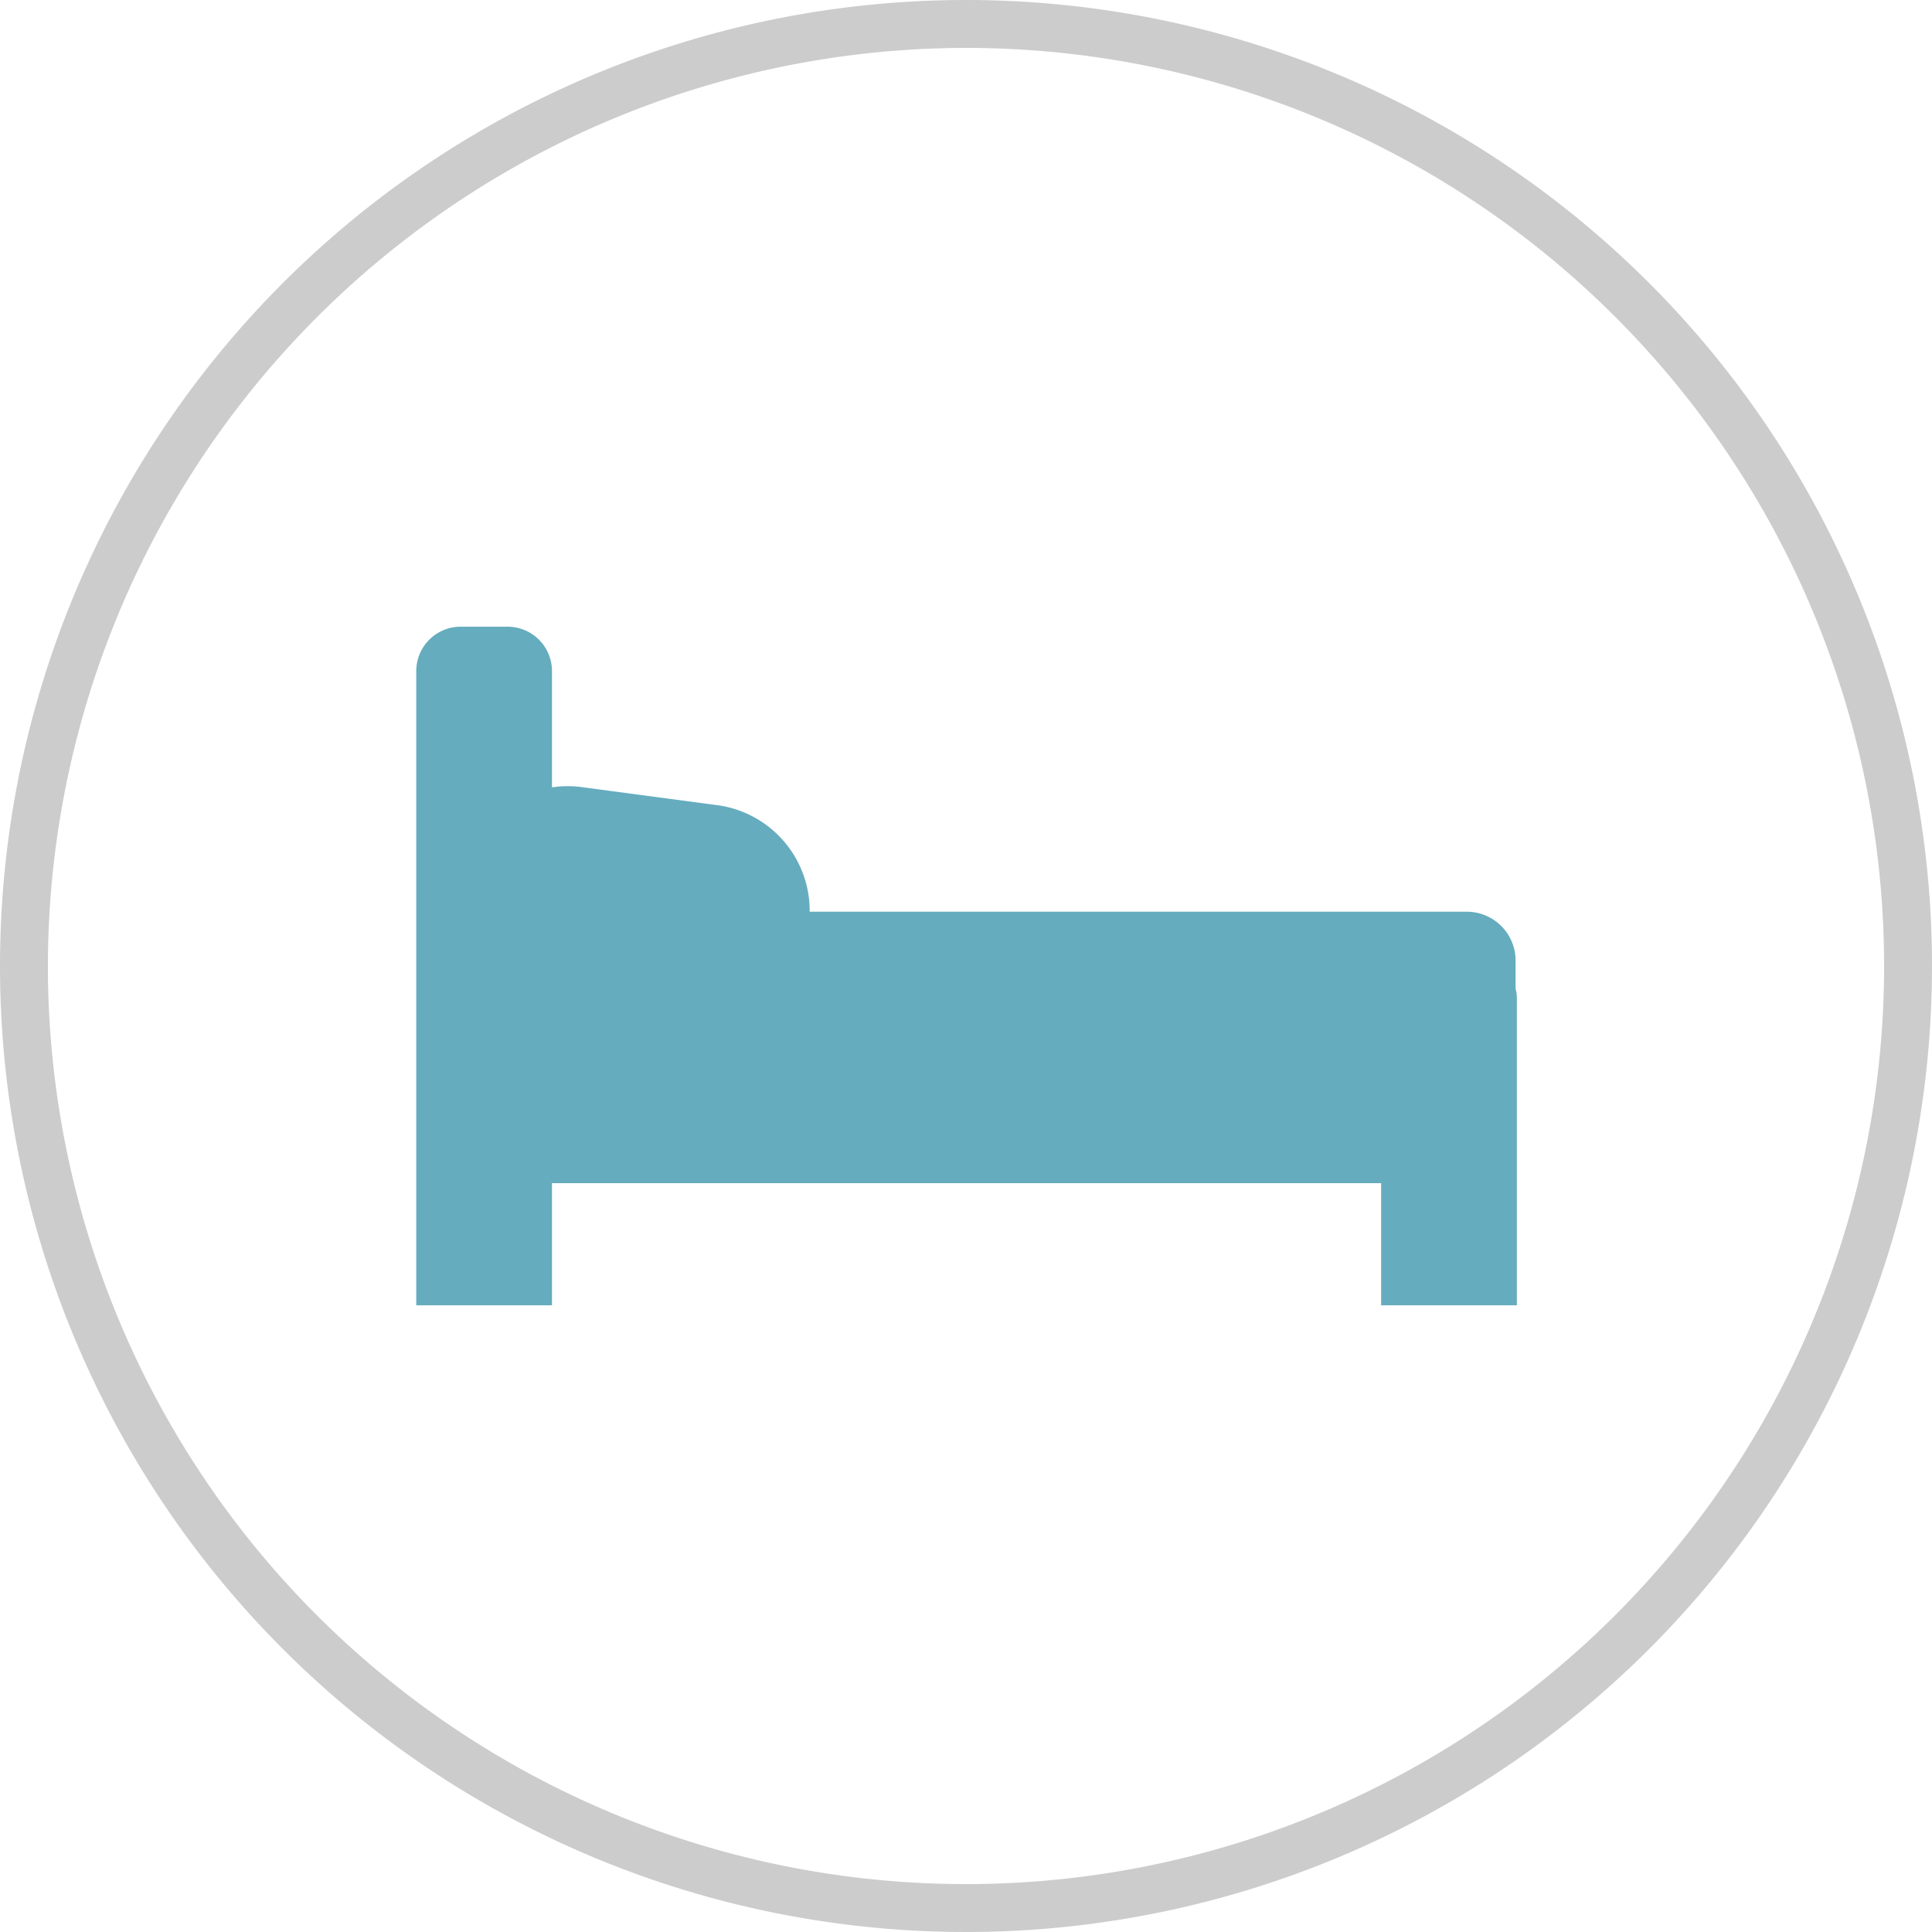
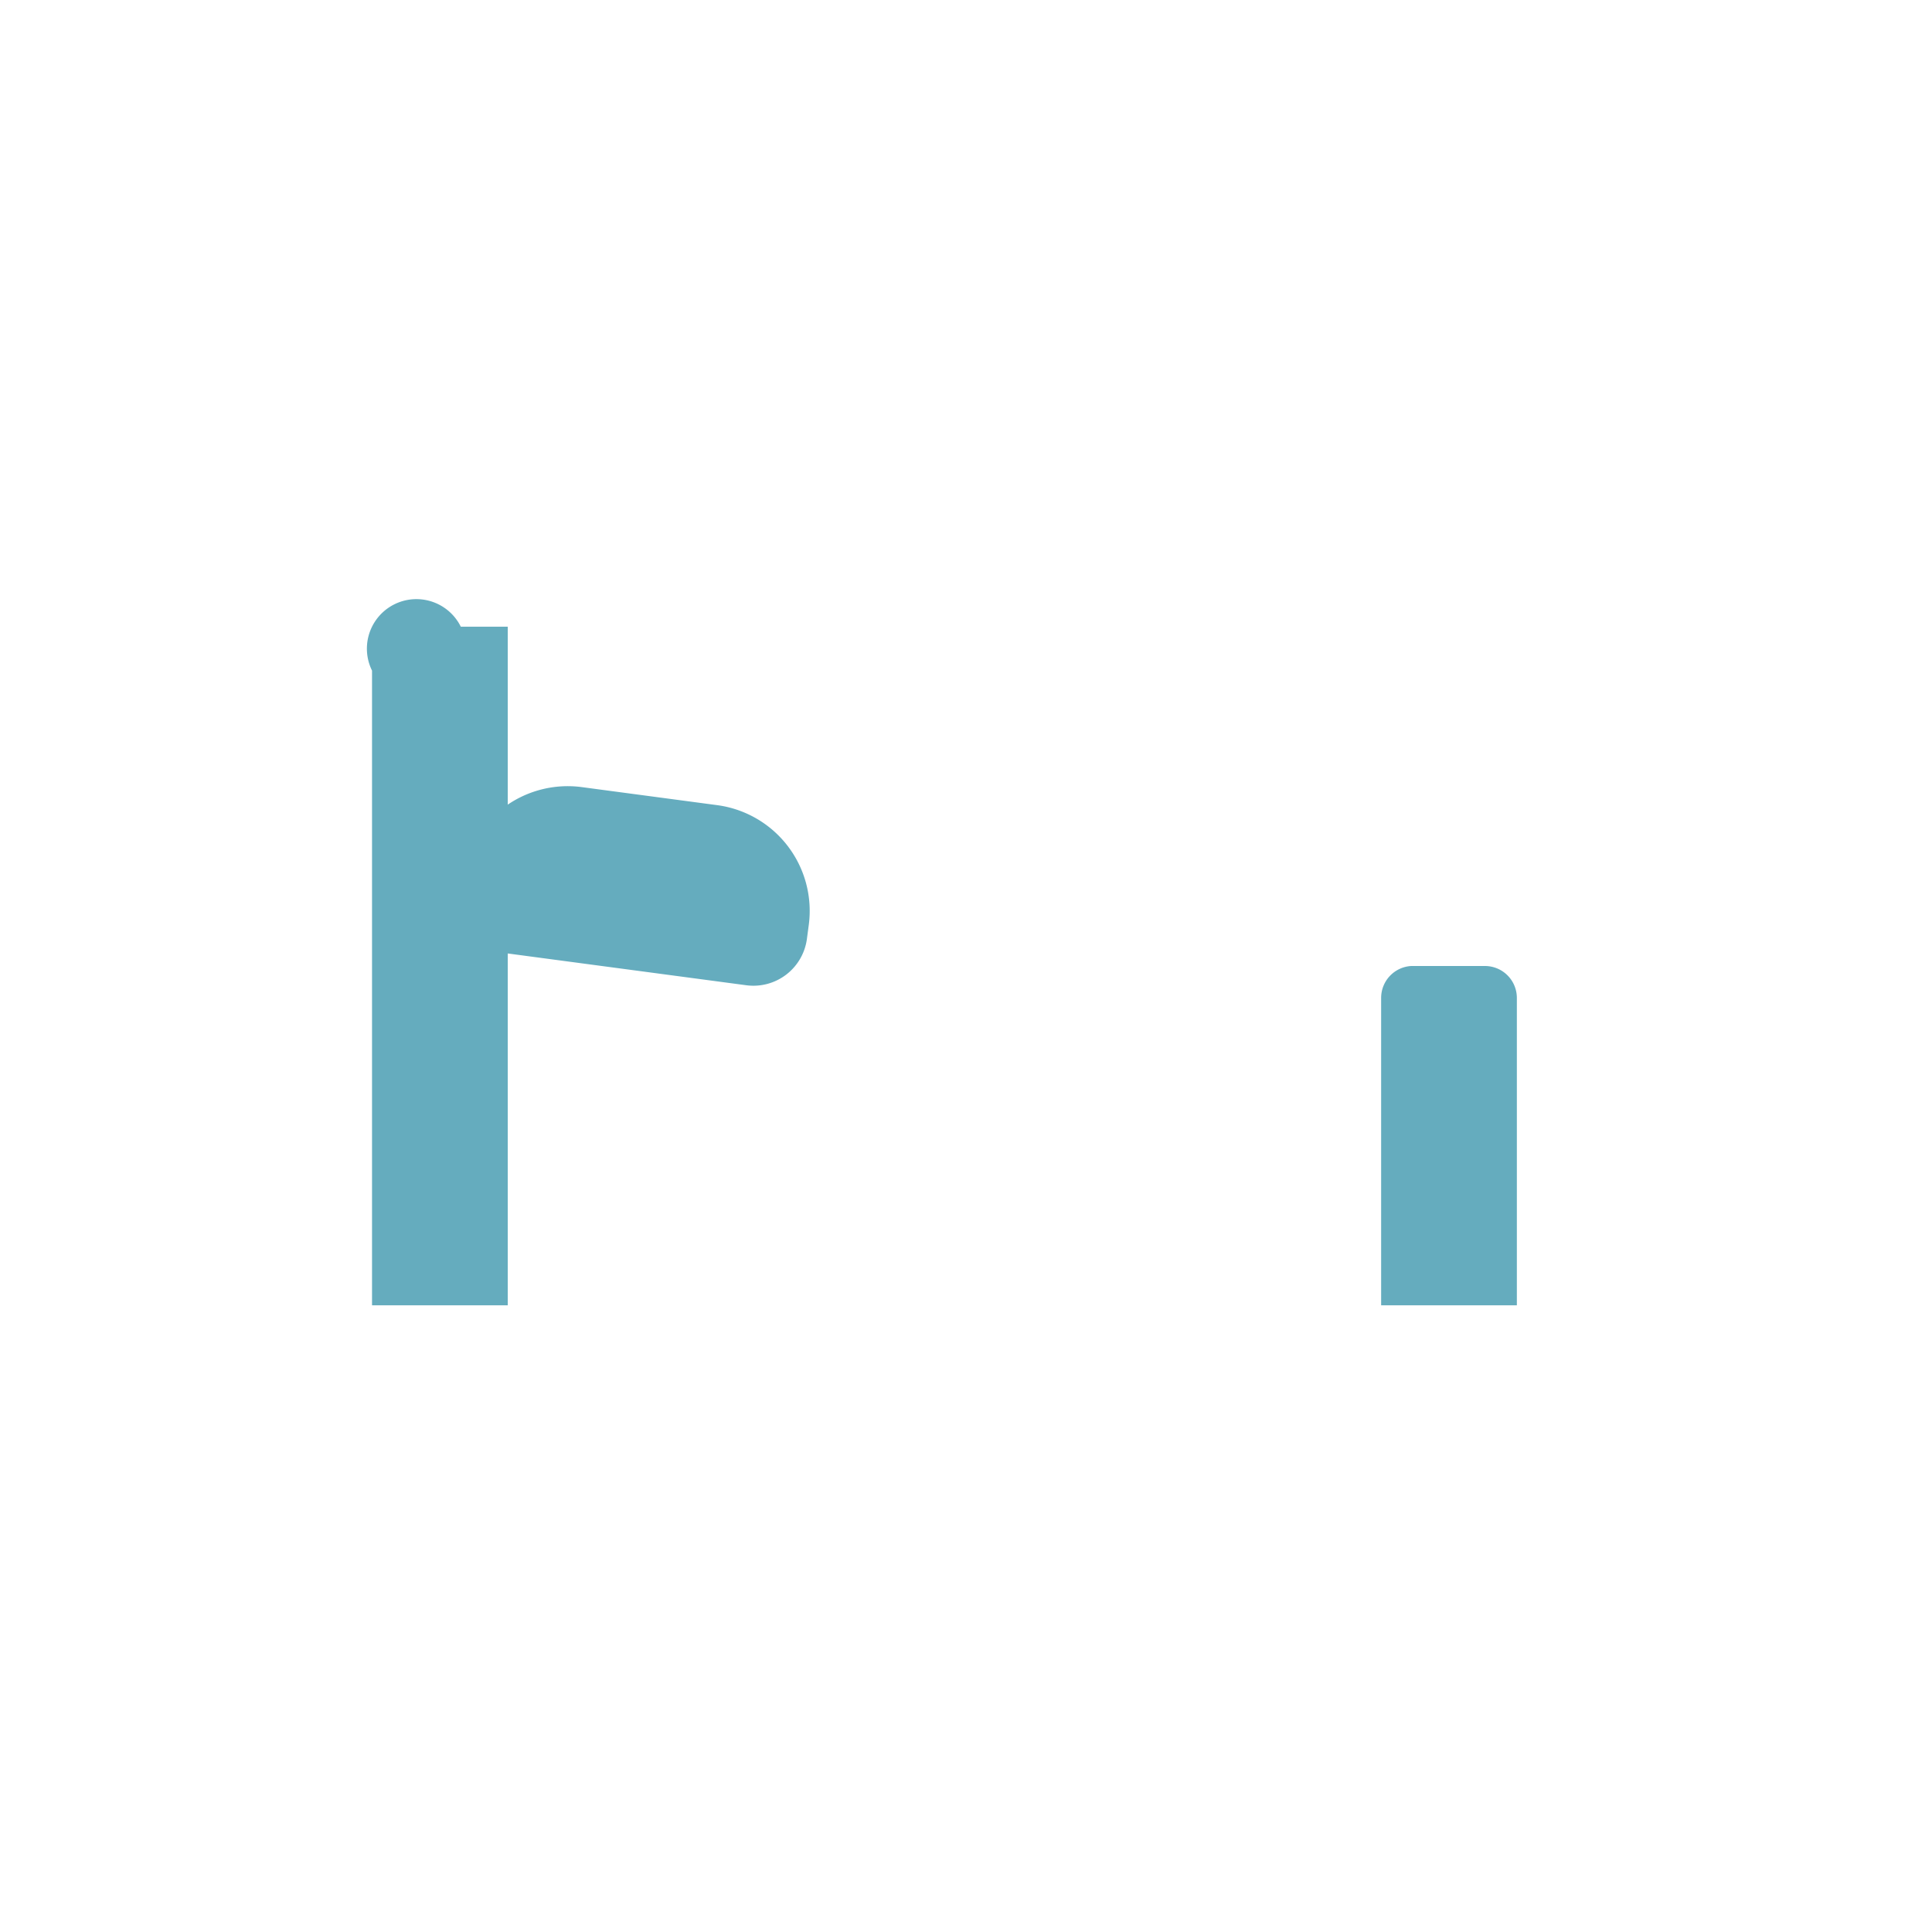
<svg xmlns="http://www.w3.org/2000/svg" viewBox="0 0 121 121">
  <defs>
    <style>.cls-1{fill:#ccc;}.cls-2{fill:#65acbe;}</style>
  </defs>
  <title>availability</title>
  <g id="Layer_2" data-name="Layer 2">
    <g id="Layer_1-2" data-name="Layer 1">
-       <path class="cls-1" d="M60.5,3A57.5,57.5,0,1,1,3,60.5,57.56,57.56,0,0,1,60.5,3m0-3A60.5,60.5,0,1,0,121,60.5,60.5,60.5,0,0,0,60.5,0Z" />
-       <path class="cls-2" d="M30,57.1H91.86a3.06,3.06,0,0,1,3.06,3.06V74.1a0,0,0,0,1,0,0h-68a0,0,0,0,1,0,0V60.16A3.06,3.06,0,0,1,30,57.1Z" />
-       <path class="cls-2" d="M28.86,39.25h2.94A2.78,2.78,0,0,1,34.57,42V81.75a0,0,0,0,1,0,0h-8.5a0,0,0,0,1,0,0V42A2.78,2.78,0,0,1,28.86,39.25Z" />
+       <path class="cls-2" d="M28.86,39.25h2.94V81.75a0,0,0,0,1,0,0h-8.5a0,0,0,0,1,0,0V42A2.78,2.78,0,0,1,28.86,39.25Z" />
      <path class="cls-2" d="M88.39,60.5H93a2,2,0,0,1,2,2V81.75a0,0,0,0,1,0,0h-8.5a0,0,0,0,1,0,0V62.47A2,2,0,0,1,88.39,60.5Z" />
      <path class="cls-2" d="M35.7,49.81h8.53a6.68,6.68,0,0,1,6.68,6.68v.88a3.38,3.38,0,0,1-3.38,3.38H32.4A3.38,3.38,0,0,1,29,57.37v-.88A6.68,6.68,0,0,1,35.7,49.81Z" transform="translate(7.65 -4.79) rotate(7.59)" />
    </g>
  </g>
</svg>